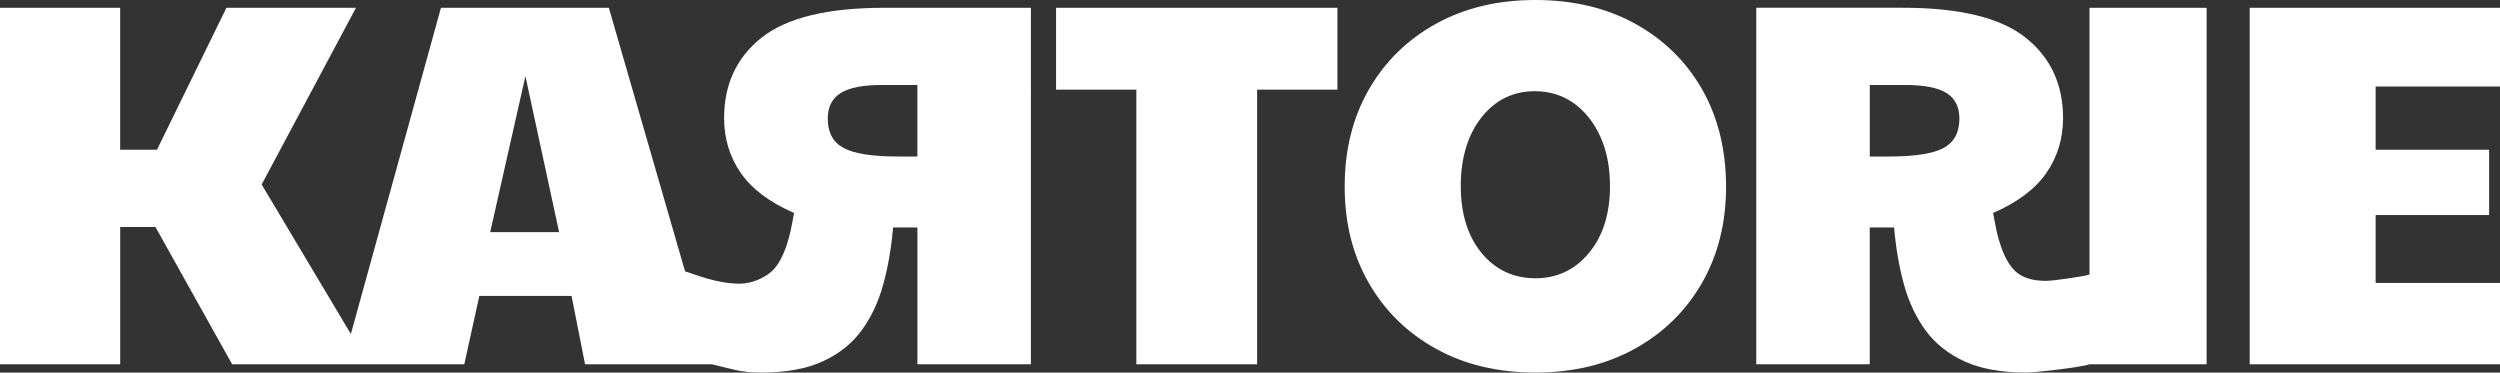
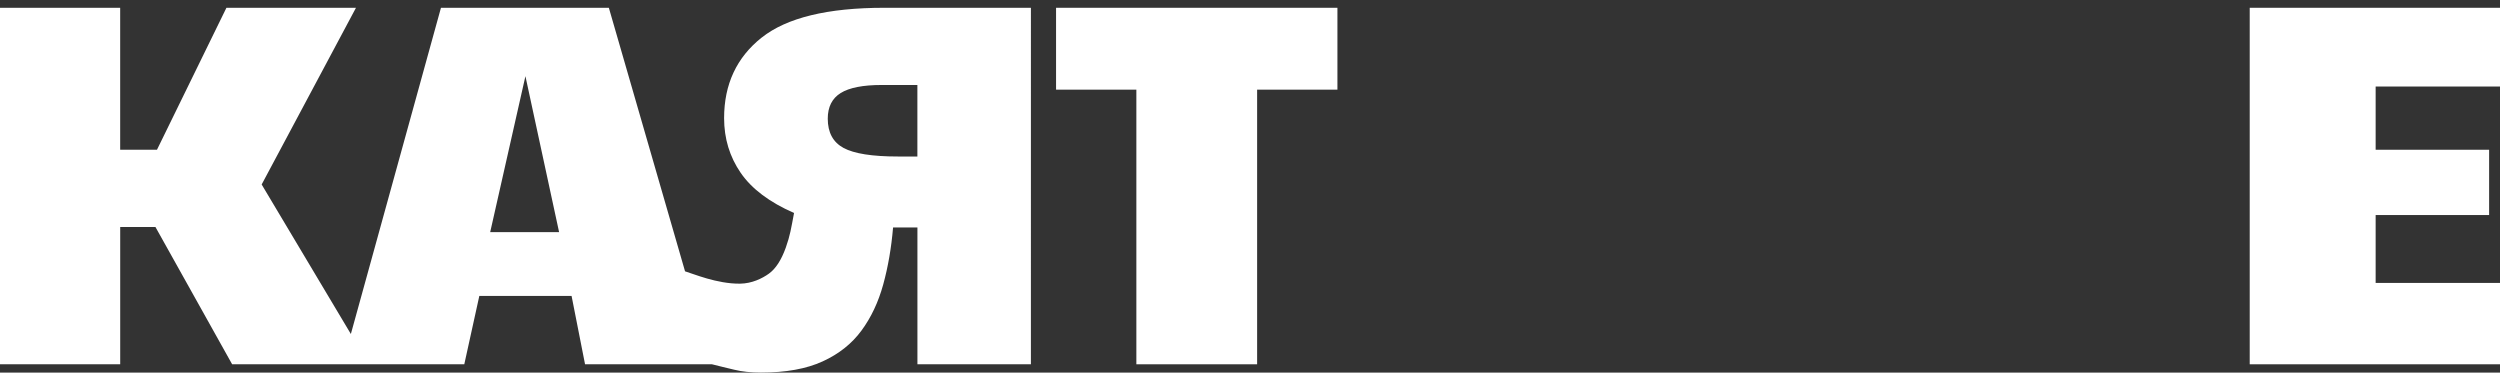
<svg xmlns="http://www.w3.org/2000/svg" id="Layer_2" data-name="Layer 2" viewBox="0 0 944.24 140.72">
  <rect x="0" y="0" width="944.24" height="140.72" fill="#333333" stroke="none" />
  <defs>
    <style>
      .cls-1 {
        fill: #fff;
      }
    </style>
  </defs>
  <g id="Layer_1-2" data-name="Layer 1">
    <g>
      <path class="cls-1" d="M287.68,14.19c-9.46,7.5-14.19,17.65-14.19,30.43,0,7.7 ,2.09,14.58,6.26,20.65,4.18,6.07,10.9,11.13,20.16,15.17-.52,2.87-.98,5.22-1.37,7.05-.39,1.83-.98,3.85-1.76,6.07-1.69,4.7-3.82,7.96-6.36,9.79-2.54,1.83-6.43,3.73-10.87,3.79-8.75.11-17.76-3.77-20.81-4.66L229.96,2.94h-63.41l-34.03,123.21-33.69-56.47L134.45,2.94h-48.93l-26.23,53.62h-13.9V2.94H0v134.65h45.4v-51.86h13.31l28.97,51.86h87.68l5.68-25.83h34.84l5.09,25.83h47.95,0c2.83.73,5.47,1.34,8.4,2.05,2.94.72,6.3,1.08,10.08,1.08,9.39,0,17.16-1.4,23.29-4.21,6.13-2.8,11.03-6.68,14.68-11.64,3.65-4.96,6.39-10.76,8.22-17.42,1.83-6.65,3.07-13.83,3.72-21.53h9.2v51.67h42.86V2.94h-55.39c-21.4,0-36.82,3.75-46.29,11.25ZM185.14,87.68l13.31-58.91,12.72,58.91h-26.03ZM346.5,59.11h-7.44c-9.65,0-16.47-1.08-20.45-3.23-3.98-2.15-5.97-5.84-5.97-11.06,0-4.43,1.63-7.66,4.89-9.69,3.26-2.02,8.42-3.03,15.46-3.03h13.5v27.01Z" />
      <polygon class="cls-1" points="398.87 33.86 429.2 33.86 429.2 137.59 474.81 137.59 474.81 33.86 505.14 33.86 505.14 2.94 398.87 2.94 398.87 33.86" />
-       <path class="cls-1" d="M617.48,8.9c-10.83-5.94-23.36-8.9-37.58-8.9s-26.75,3-37.58,9c-10.83,6-19.28,14.29-25.34,24.86-6.07,10.57-9.1,22.77-9.1,36.6s3.03,25.83,9.1,36.4c6.07,10.57,14.51,18.85,25.34,24.85,10.83,6,23.35,9,37.58,9s26.74-3,37.58-9c10.83-6,19.28-14.29,25.35-24.85,6.07-10.57,9.1-22.7,9.1-36.4s-3.03-26.23-9.1-36.79c-6.07-10.57-14.52-18.82-25.35-24.76ZM600.16,95.51c-5.29,6.39-12.04,9.59-20.26,9.59s-15.14-3.2-20.35-9.59c-5.22-6.39-7.83-14.81-7.83-25.25s2.61-19.34,7.83-25.93c5.22-6.59,11.94-9.88,20.16-9.88,5.61,0,10.54,1.53,14.78,4.6,4.24,3.07,7.57,7.27,9.98,12.62,2.41,5.35,3.62,11.55,3.62,18.59,0,10.44-2.64,18.86-7.93,25.25Z" />
-       <path class="cls-1" d="M789.2,103.72c-2.91.79-13.59,2.36-16.45,2.36-4.44,0-7.93-.91-10.47-2.74-2.54-1.83-4.67-5.09-6.36-9.79-.78-2.22-1.37-4.24-1.76-6.07-.39-1.83-.85-4.17-1.37-7.05,9.26-4.04,15.98-9.1,20.16-15.17,4.17-6.07,6.26-12.95,6.26-20.65,0-12.79-4.73-22.93-14.19-30.43-9.46-7.5-24.89-11.25-46.29-11.25h-55.39v134.65h42.86v-51.67h9.2c.65,7.7,1.89,14.87,3.72,21.53,1.83,6.66,4.57,12.46,8.22,17.42,3.65,4.96,8.54,8.84,14.68,11.64,6.13,2.8,13.9,4.21,23.29,4.21,3.78,0,21.25-2.09,23.89-3.13h44.23V2.94h-44.23v100.78ZM734.1,55.88c-3.98,2.15-10.8,3.23-20.45,3.23h-7.44v-27.01h13.5c7.05,0,12.2,1.01,15.46,3.03,3.26,2.02,4.89,5.25,4.89,9.69,0,5.22-1.99,8.9-5.97,11.06Z" />
      <polygon class="cls-1" points="944.24 32.68 944.24 2.94 849.71 2.94 849.71 137.59 944.24 137.59 944.24 106.86 897.27 106.86 897.27 81.22 940.13 81.22 940.13 56.56 897.27 56.56 897.27 32.68 944.24 32.68" />
    </g>
  </g>
</svg>